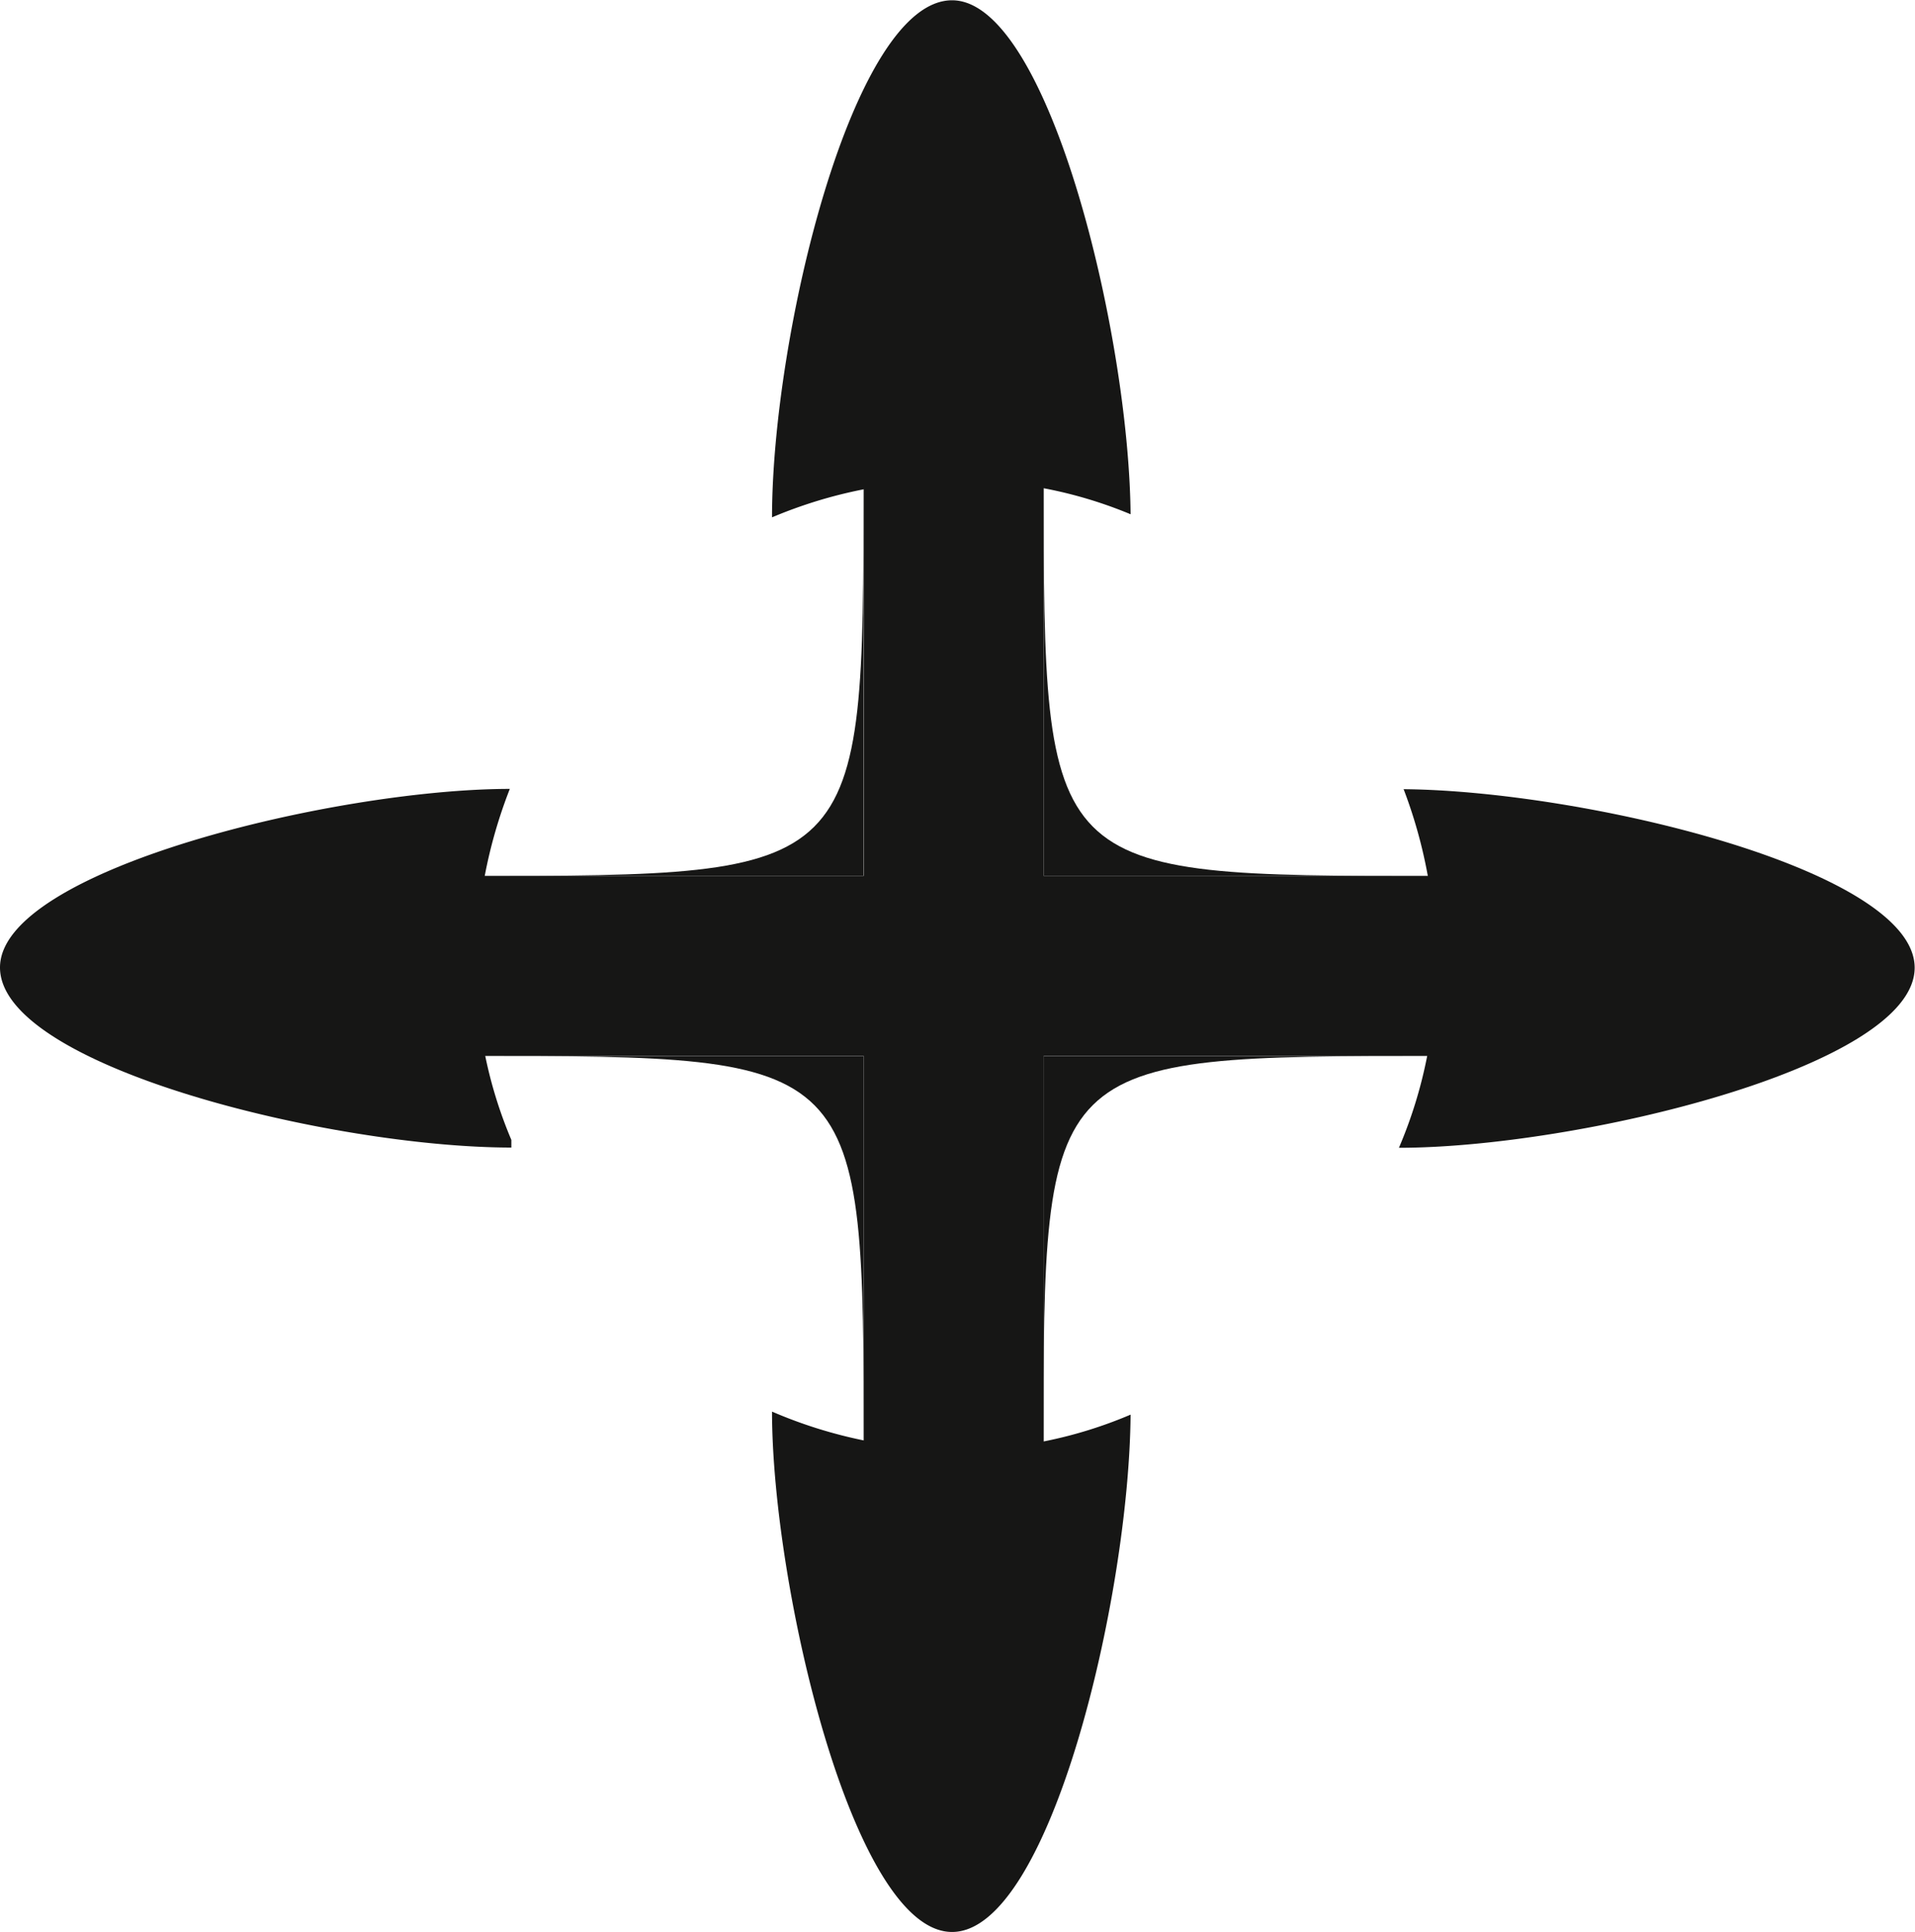
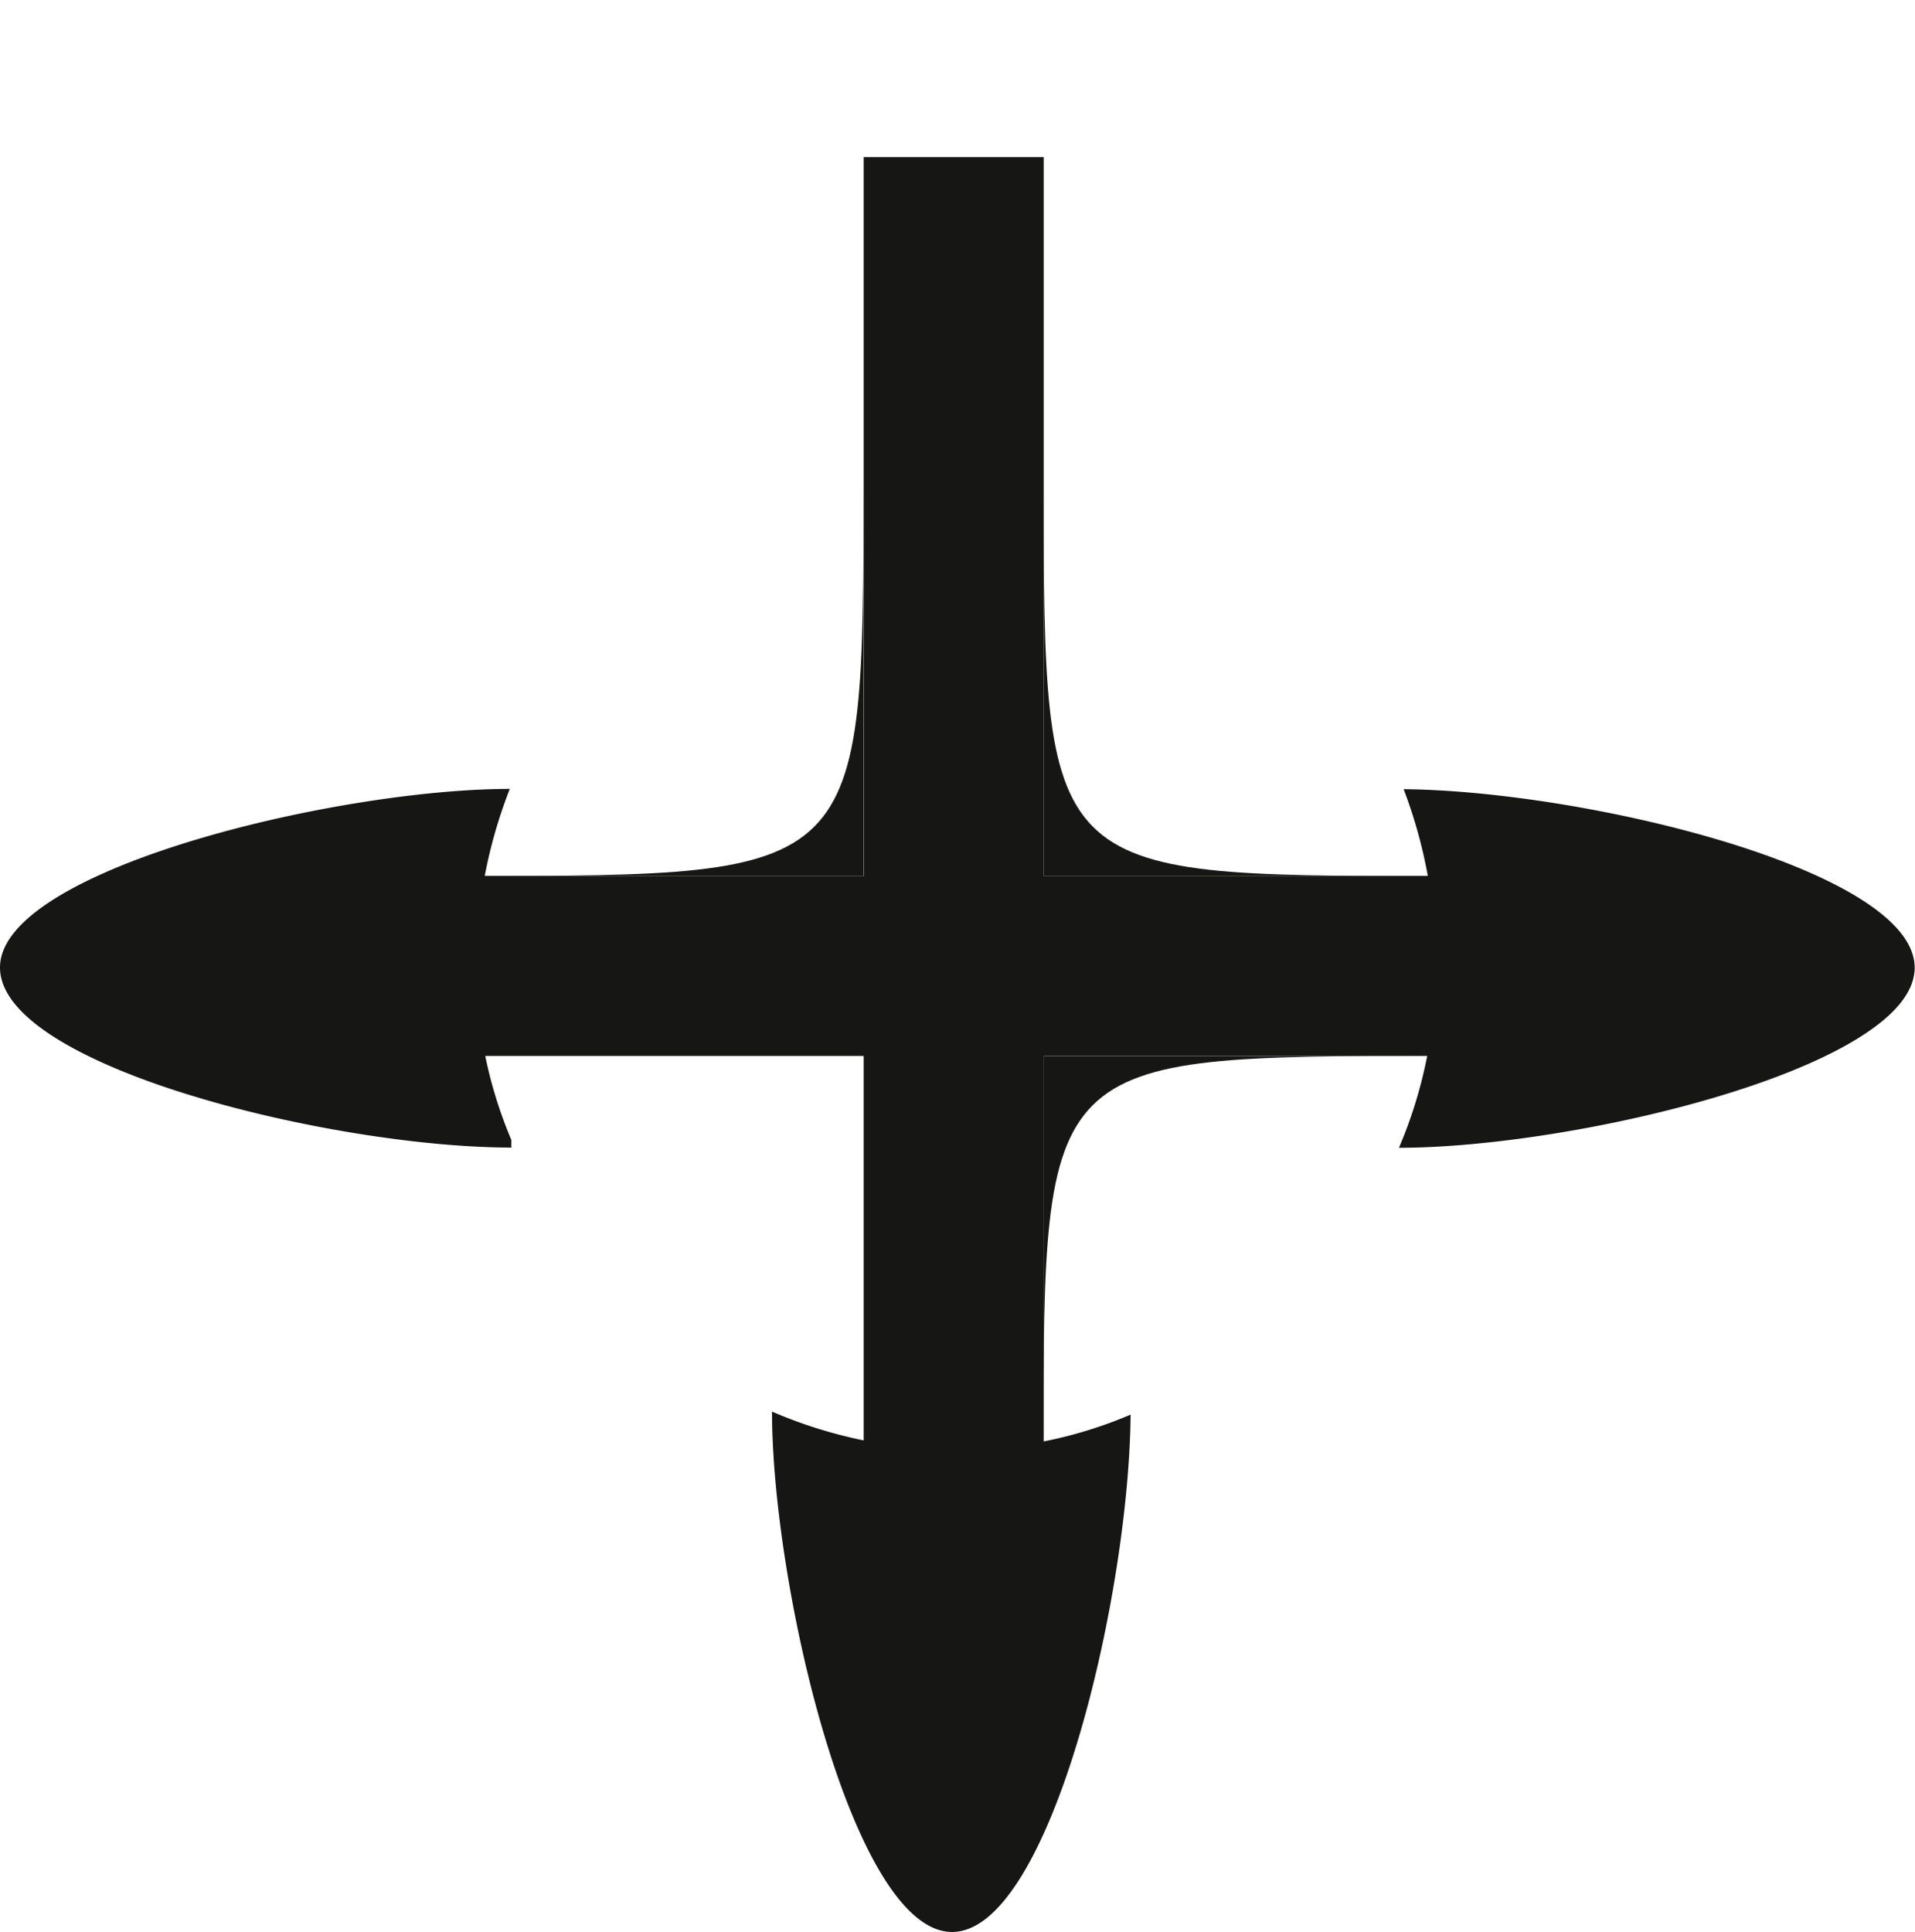
<svg xmlns="http://www.w3.org/2000/svg" width="33.705" height="34" viewBox="0 0 33.705 34">
  <defs>
    <clipPath id="clip-path">
      <rect id="Rectangle_31" data-name="Rectangle 31" width="33.705" height="34" fill="none" />
    </clipPath>
  </defs>
  <g id="Group_14" data-name="Group 14" transform="translate(0 0)">
    <g id="Group_13" data-name="Group 13" transform="translate(0 0)" clip-path="url(#clip-path)">
      <path id="Path_43" data-name="Path 43" d="M42.743,66.654a7.7,7.7,0,0,1-3.062.618,8.178,8.178,0,0,1-3.25-.671c0,3.062,1.423,9.158,3.169,9.158,1.719,0,3.115-5.882,3.142-9.1" transform="translate(-22.843 -41.758)" fill="#161615" />
      <path id="Path_44" data-name="Path 44" d="M66.1,37.224a8.551,8.551,0,0,1,.564,3.115,8,8,0,0,1-.645,3.2c3.115,0,9.077-1.423,9.077-3.169,0-1.718-5.8-3.115-9-3.142" transform="translate(-41.397 -23.339)" fill="#161615" />
-       <path id="Path_45" data-name="Path 45" d="M42.743,9.051a7.683,7.683,0,0,0-3.062-.591,8.162,8.162,0,0,0-3.25.645c0-3.2,1.423-9.1,3.169-9.1,1.692,0,3.115,5.854,3.142,9.051" transform="translate(-22.843 0)" fill="#161615" />
      <path id="Path_46" data-name="Path 46" d="M9,43.4a7.794,7.794,0,0,1-.618-3.062,8.558,8.558,0,0,1,.591-3.115C5.908,37.224,0,38.647,0,40.366c0,1.746,5.855,3.169,9,3.169Z" transform="translate(0 -23.339)" fill="#161615" />
      <rect id="Rectangle_29" data-name="Rectangle 29" width="25.943" height="3.169" transform="translate(4.19 15.415)" fill="#161615" />
      <rect id="Rectangle_30" data-name="Rectangle 30" width="3.169" height="26.695" transform="translate(15.201 2.766)" fill="#161615" />
      <path id="Path_47" data-name="Path 47" d="M49.248,22.68c0,6.956,0,6.956,6.9,6.956h-6.9Z" transform="translate(-30.878 -14.22)" fill="#161615" />
      <path id="Path_48" data-name="Path 48" d="M56.2,49.824c-6.956,0-6.956,0-6.956,6.9v-6.9Z" transform="translate(-30.878 -31.239)" fill="#161615" />
-       <path id="Path_49" data-name="Path 49" d="M29.15,56.78c0-6.956,0-6.956-6.9-6.956h6.9Z" transform="translate(-13.949 -31.239)" fill="#161615" />
      <path id="Path_50" data-name="Path 50" d="M22.1,29.726c6.956,0,6.956,0,6.956-6.9v6.9Z" transform="translate(-13.859 -14.311)" fill="#161615" />
    </g>
  </g>
</svg>